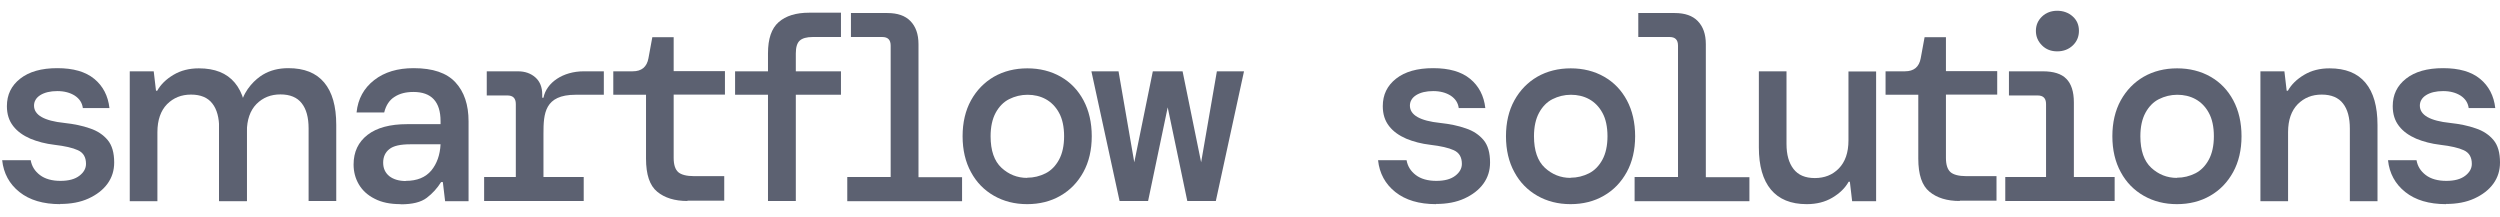
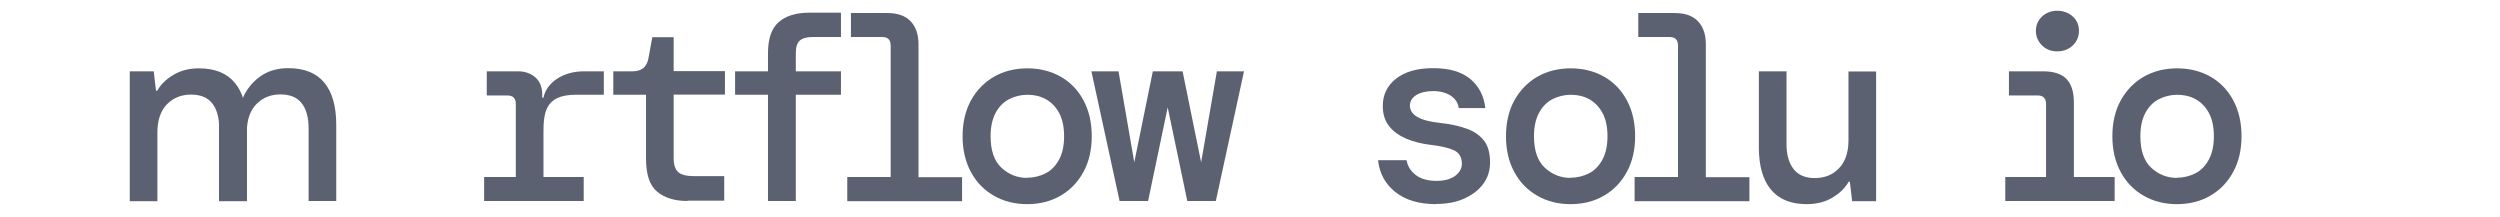
<svg xmlns="http://www.w3.org/2000/svg" width="184" height="16" viewBox="0 0 184 16" fill="none">
  <path d="M105.701 15.025C104.439 15.025 103.447 14.728 102.7 14.136C101.953 13.543 101.528 12.758 101.425 11.792H103.524C103.602 12.242 103.833 12.603 104.207 12.886C104.58 13.17 105.096 13.312 105.714 13.312C106.332 13.312 106.783 13.183 107.105 12.938C107.427 12.693 107.594 12.397 107.594 12.062C107.594 11.573 107.401 11.238 107.002 11.057C106.616 10.877 106.036 10.748 105.276 10.658C104.619 10.581 104.027 10.426 103.499 10.207C102.97 9.976 102.545 9.679 102.236 9.28C101.927 8.881 101.773 8.404 101.773 7.812C101.773 6.974 102.095 6.305 102.751 5.789C103.408 5.274 104.31 5.017 105.482 5.017C106.654 5.017 107.556 5.274 108.2 5.802C108.844 6.33 109.217 7.052 109.32 7.953H107.363C107.311 7.567 107.118 7.271 106.77 7.039C106.422 6.82 105.997 6.704 105.482 6.704C104.967 6.704 104.542 6.807 104.233 7C103.924 7.193 103.769 7.464 103.769 7.773C103.769 8.469 104.516 8.894 105.997 9.048C106.706 9.125 107.337 9.254 107.878 9.447C108.432 9.628 108.87 9.924 109.192 10.31C109.514 10.697 109.668 11.251 109.668 11.959C109.668 12.539 109.514 13.054 109.179 13.518C108.844 13.981 108.367 14.342 107.775 14.612C107.182 14.883 106.487 15.012 105.688 15.012L105.701 15.025Z" fill="#5C6171" />
  <path d="M115.593 15.025C114.679 15.025 113.867 14.819 113.146 14.407C112.425 13.994 111.858 13.415 111.459 12.668C111.046 11.921 110.84 11.032 110.84 10.027C110.84 9.023 111.046 8.134 111.459 7.387C111.871 6.64 112.437 6.06 113.146 5.648C113.867 5.236 114.692 5.03 115.606 5.03C116.521 5.03 117.345 5.236 118.066 5.648C118.787 6.06 119.341 6.64 119.741 7.387C120.14 8.134 120.346 9.023 120.346 10.027C120.346 11.032 120.14 11.921 119.728 12.668C119.316 13.415 118.762 13.994 118.04 14.407C117.332 14.819 116.508 15.025 115.593 15.025ZM115.593 13.08C116.083 13.08 116.533 12.964 116.946 12.758C117.358 12.552 117.693 12.204 117.937 11.753C118.182 11.303 118.311 10.723 118.311 10.027C118.311 9.332 118.182 8.739 117.937 8.301C117.693 7.851 117.358 7.516 116.958 7.297C116.559 7.078 116.108 6.975 115.619 6.975C115.129 6.975 114.679 7.091 114.266 7.297C113.854 7.503 113.519 7.851 113.275 8.301C113.03 8.752 112.901 9.332 112.901 10.027C112.901 11.084 113.172 11.856 113.7 12.346C114.228 12.835 114.859 13.093 115.593 13.093V13.08Z" fill="#5C6171" />
  <path d="M120.307 14.793V13.028H123.501V3.355C123.501 2.93 123.295 2.724 122.883 2.724H120.578V0.959H123.257C124.004 0.959 124.57 1.153 124.957 1.552C125.343 1.951 125.549 2.505 125.549 3.252V13.041H128.757V14.806H120.307V14.793Z" fill="#5C6171" />
  <path d="M132.968 15.025C131.809 15.025 130.933 14.664 130.341 13.956C129.748 13.247 129.452 12.204 129.452 10.851V5.249H131.487V10.594C131.487 11.38 131.655 11.985 132.002 12.436C132.35 12.886 132.865 13.105 133.574 13.105C134.282 13.105 134.875 12.874 135.338 12.397C135.802 11.921 136.047 11.238 136.047 10.336V5.261H138.082V14.806H136.317L136.15 13.376H136.06C135.802 13.84 135.403 14.226 134.862 14.548C134.321 14.87 133.69 15.025 132.981 15.025H132.968Z" fill="#5C6171" />
-   <path d="M144.239 14.793C143.298 14.793 142.551 14.561 142.01 14.11C141.456 13.659 141.186 12.848 141.186 11.676V6.974H138.777V5.248H140.207C140.864 5.248 141.25 4.926 141.366 4.282L141.65 2.737H143.221V5.236H146.995V6.962H143.221V11.624C143.221 12.127 143.337 12.474 143.556 12.668C143.775 12.861 144.174 12.964 144.715 12.964H146.943V14.767H144.226L144.239 14.793Z" fill="#5C6171" />
  <path d="M147.588 14.793V13.028H150.589V7.657C150.589 7.232 150.383 7.026 149.971 7.026H147.858V5.249H150.344C151.143 5.249 151.722 5.429 152.083 5.802C152.444 6.163 152.637 6.743 152.637 7.541V13.028H155.638V14.793H147.601H147.588ZM151.413 3.78C150.963 3.78 150.589 3.639 150.293 3.342C149.997 3.046 149.842 2.698 149.842 2.273C149.842 1.848 149.997 1.5 150.293 1.217C150.589 0.934 150.975 0.792 151.413 0.792C151.851 0.792 152.251 0.934 152.56 1.217C152.869 1.5 153.01 1.848 153.01 2.273C153.01 2.698 152.856 3.059 152.56 3.342C152.263 3.626 151.877 3.78 151.413 3.78Z" fill="#5C6171" />
  <path d="M160.223 15.025C159.309 15.025 158.497 14.819 157.776 14.407C157.054 13.994 156.488 13.415 156.088 12.668C155.676 11.921 155.47 11.032 155.47 10.027C155.47 9.023 155.676 8.134 156.088 7.387C156.501 6.64 157.067 6.06 157.776 5.648C158.497 5.236 159.321 5.03 160.236 5.03C161.15 5.03 161.975 5.236 162.696 5.648C163.417 6.06 163.971 6.64 164.37 7.387C164.77 8.134 164.976 9.023 164.976 10.027C164.976 11.032 164.77 11.921 164.358 12.668C163.945 13.415 163.392 13.994 162.67 14.407C161.962 14.819 161.138 15.025 160.223 15.025ZM160.223 13.08C160.712 13.08 161.163 12.964 161.575 12.758C161.988 12.552 162.323 12.204 162.567 11.753C162.812 11.303 162.941 10.723 162.941 10.027C162.941 9.332 162.812 8.739 162.567 8.301C162.323 7.851 161.988 7.516 161.588 7.297C161.189 7.078 160.738 6.975 160.249 6.975C159.759 6.975 159.309 7.091 158.896 7.297C158.484 7.503 158.149 7.851 157.905 8.301C157.66 8.752 157.531 9.332 157.531 10.027C157.531 11.084 157.802 11.856 158.33 12.346C158.858 12.835 159.489 13.093 160.223 13.093V13.08Z" fill="#5C6171" />
-   <path d="M166.367 14.793V5.249H168.132L168.299 6.678H168.389C168.647 6.215 169.046 5.828 169.587 5.506C170.128 5.184 170.746 5.03 171.455 5.03C172.627 5.03 173.503 5.378 174.095 6.086C174.688 6.794 174.984 7.825 174.984 9.203V14.806H172.949V9.461C172.949 8.662 172.782 8.044 172.447 7.619C172.112 7.181 171.584 6.962 170.875 6.962C170.167 6.962 169.587 7.194 169.111 7.67C168.647 8.147 168.402 8.829 168.402 9.731V14.806H166.367V14.793Z" fill="#5C6171" />
-   <path d="M180.033 15.025C178.771 15.025 177.779 14.728 177.032 14.136C176.285 13.543 175.86 12.758 175.757 11.792H177.856C177.934 12.242 178.165 12.603 178.539 12.886C178.912 13.17 179.428 13.312 180.046 13.312C180.664 13.312 181.115 13.183 181.437 12.938C181.759 12.693 181.926 12.397 181.926 12.062C181.926 11.573 181.733 11.238 181.334 11.057C180.948 10.877 180.368 10.748 179.608 10.658C178.951 10.581 178.359 10.426 177.831 10.207C177.302 9.976 176.877 9.679 176.568 9.28C176.259 8.881 176.105 8.404 176.105 7.812C176.105 6.974 176.427 6.305 177.084 5.789C177.74 5.274 178.642 5.017 179.814 5.017C180.986 5.017 181.888 5.274 182.532 5.802C183.176 6.33 183.549 7.052 183.652 7.953H181.695C181.643 7.567 181.45 7.271 181.102 7.039C180.754 6.82 180.329 6.704 179.814 6.704C179.299 6.704 178.874 6.807 178.565 7C178.256 7.193 178.101 7.464 178.101 7.773C178.101 8.469 178.848 8.894 180.329 9.048C181.038 9.125 181.669 9.254 182.21 9.447C182.764 9.628 183.202 9.924 183.524 10.31C183.846 10.697 184 11.251 184 11.959C184 12.539 183.846 13.054 183.511 13.518C183.176 13.981 182.699 14.342 182.107 14.612C181.514 14.883 180.819 15.012 180.02 15.012L180.033 15.025Z" fill="#5C6171" />
-   <path d="M4.436 15.025C3.174 15.025 2.182 14.728 1.435 14.136C0.688 13.543 0.263 12.758 0.16 11.792H2.26C2.337 12.242 2.569 12.603 2.942 12.886C3.316 13.17 3.831 13.312 4.449 13.312C5.068 13.312 5.518 13.183 5.84 12.938C6.162 12.693 6.33 12.397 6.33 12.062C6.33 11.573 6.137 11.238 5.737 11.057C5.351 10.877 4.771 10.748 4.011 10.658C3.354 10.581 2.762 10.426 2.234 10.207C1.706 9.976 1.281 9.679 0.972 9.28C0.662 8.881 0.508 8.404 0.508 7.812C0.508 6.974 0.83 6.305 1.487 5.789C2.144 5.274 3.045 5.017 4.217 5.017C5.39 5.017 6.291 5.274 6.935 5.802C7.579 6.33 7.953 7.052 8.056 7.953H6.098C6.046 7.567 5.853 7.271 5.505 7.039C5.158 6.82 4.733 6.704 4.217 6.704C3.702 6.704 3.277 6.807 2.968 7C2.659 7.193 2.504 7.464 2.504 7.773C2.504 8.469 3.251 8.894 4.733 9.048C5.441 9.125 6.072 9.254 6.613 9.447C7.167 9.628 7.605 9.924 7.927 10.31C8.249 10.697 8.404 11.251 8.404 11.959C8.404 12.539 8.249 13.054 7.914 13.518C7.579 13.981 7.103 14.342 6.51 14.612C5.918 14.883 5.222 15.012 4.424 15.012L4.436 15.025Z" fill="#5C6171" />
  <path d="M9.55 14.793V5.249H11.314L11.482 6.678H11.572C11.83 6.215 12.229 5.828 12.77 5.506C13.311 5.184 13.929 5.03 14.637 5.03C15.81 5.03 16.686 5.378 17.278 6.086C17.87 6.794 18.167 7.825 18.167 9.203V14.806H16.132V9.461C16.132 8.662 15.964 8.044 15.629 7.619C15.294 7.181 14.766 6.962 14.058 6.962C13.35 6.962 12.77 7.194 12.293 7.67C11.83 8.147 11.585 8.829 11.585 9.731V14.806H9.55V14.793Z" fill="#5C6171" />
  <path d="M16.119 14.793V6.511L16.544 6.949L17.059 8.095L17.754 7.58C18.025 6.549 18.811 5.815 19.352 5.493C19.893 5.171 20.511 5.017 21.219 5.017C22.391 5.017 23.267 5.364 23.86 6.073C24.452 6.781 24.748 7.812 24.748 9.19V14.793H22.713V9.447C22.713 8.649 22.546 8.031 22.211 7.606C21.876 7.168 21.348 6.949 20.64 6.949C19.931 6.949 19.352 7.18 18.875 7.657C18.411 8.134 18.167 8.816 18.167 9.718V14.793H16.131H16.119Z" fill="#5C6171" />
-   <path d="M29.476 15.025C28.716 15.025 28.085 14.896 27.57 14.625C27.054 14.368 26.668 14.007 26.41 13.569C26.153 13.131 26.024 12.642 26.024 12.114C26.024 11.173 26.372 10.452 27.054 9.924C27.737 9.396 28.716 9.138 29.965 9.138H32.425V8.919C32.425 7.49 31.756 6.768 30.429 6.768C29.875 6.768 29.411 6.884 29.038 7.129C28.664 7.361 28.407 7.747 28.278 8.275H26.243C26.346 7.271 26.784 6.485 27.544 5.892C28.304 5.3 29.27 5.017 30.442 5.017C31.859 5.017 32.876 5.364 33.52 6.06C34.164 6.755 34.486 7.709 34.486 8.932V14.806H32.76L32.593 13.402H32.464C32.181 13.852 31.833 14.239 31.408 14.561C30.983 14.883 30.352 15.037 29.502 15.037L29.476 15.025ZM29.862 13.312C30.7 13.312 31.318 13.054 31.743 12.552C32.155 12.049 32.387 11.405 32.425 10.62H30.197C29.463 10.62 28.948 10.735 28.651 10.98C28.355 11.212 28.201 11.547 28.201 11.972C28.201 12.397 28.355 12.719 28.651 12.964C28.948 13.196 29.36 13.324 29.875 13.324L29.862 13.312Z" fill="#5C6171" />
  <path d="M35.632 14.793V13.028H37.964V7.657C37.964 7.232 37.758 7.026 37.345 7.026H35.825V5.249H38.118C38.646 5.249 39.071 5.403 39.406 5.699C39.741 5.996 39.909 6.421 39.909 6.962V7.193H39.999C40.218 6.073 41.441 5.249 42.961 5.249H44.442V6.974H42.369C40.076 6.974 39.999 8.353 39.999 9.847V13.028H42.961V14.793H35.632Z" fill="#5C6171" />
  <path d="M50.599 14.793C49.659 14.793 48.912 14.561 48.371 14.11C47.817 13.659 47.547 12.848 47.547 11.676V6.974H45.138V5.248H46.568C47.225 5.248 47.611 4.926 47.727 4.282L48.011 2.737H49.582V5.236H53.356V6.962H49.582V11.624C49.582 12.127 49.698 12.474 49.917 12.668C50.136 12.861 50.535 12.964 51.076 12.964H53.304V14.767H50.587L50.599 14.793Z" fill="#5C6171" />
  <path d="M56.524 14.793V6.974H54.102V5.248H56.524V3.922C56.524 2.853 56.782 2.093 57.31 1.629C57.838 1.165 58.585 0.934 59.564 0.934H61.895V2.724H59.821C59.371 2.724 59.049 2.814 58.855 2.994C58.662 3.175 58.572 3.484 58.572 3.935V5.248H61.895V6.974H58.572V14.793H56.537H56.524Z" fill="#5C6171" />
  <path d="M62.359 14.793V13.028H65.553V3.355C65.553 2.93 65.347 2.724 64.935 2.724H62.629V0.959H65.308C66.055 0.959 66.622 1.153 67.009 1.552C67.395 1.951 67.601 2.505 67.601 3.252V13.041H70.808V14.806H62.359V14.793Z" fill="#5C6171" />
  <path d="M75.6 15.025C74.686 15.025 73.874 14.819 73.153 14.407C72.431 13.994 71.865 13.415 71.465 12.668C71.053 11.921 70.847 11.032 70.847 10.027C70.847 9.023 71.053 8.134 71.465 7.387C71.878 6.64 72.444 6.06 73.153 5.648C73.874 5.236 74.698 5.03 75.613 5.03C76.527 5.03 77.352 5.236 78.073 5.648C78.794 6.06 79.348 6.64 79.747 7.387C80.147 8.134 80.353 9.023 80.353 10.027C80.353 11.032 80.147 11.921 79.735 12.668C79.322 13.415 78.769 13.994 78.047 14.407C77.339 14.819 76.514 15.025 75.6 15.025ZM75.6 13.08C76.089 13.08 76.54 12.964 76.952 12.758C77.365 12.552 77.7 12.204 77.944 11.753C78.189 11.303 78.318 10.723 78.318 10.027C78.318 9.332 78.189 8.739 77.944 8.301C77.7 7.851 77.365 7.516 76.965 7.297C76.566 7.078 76.115 6.975 75.626 6.975C75.136 6.975 74.686 7.091 74.273 7.297C73.861 7.503 73.526 7.851 73.281 8.301C73.037 8.752 72.908 9.332 72.908 10.027C72.908 11.084 73.178 11.856 73.707 12.346C74.235 12.835 74.866 13.093 75.6 13.093V13.08Z" fill="#5C6171" />
  <path d="M82.401 14.793L80.327 5.249H82.324L83.483 11.946L84.848 5.249H87.038L88.403 11.946L89.562 5.249H91.559L89.485 14.793H87.385L85.943 7.902L84.5 14.793H82.401Z" fill="#5C6171" />
</svg>